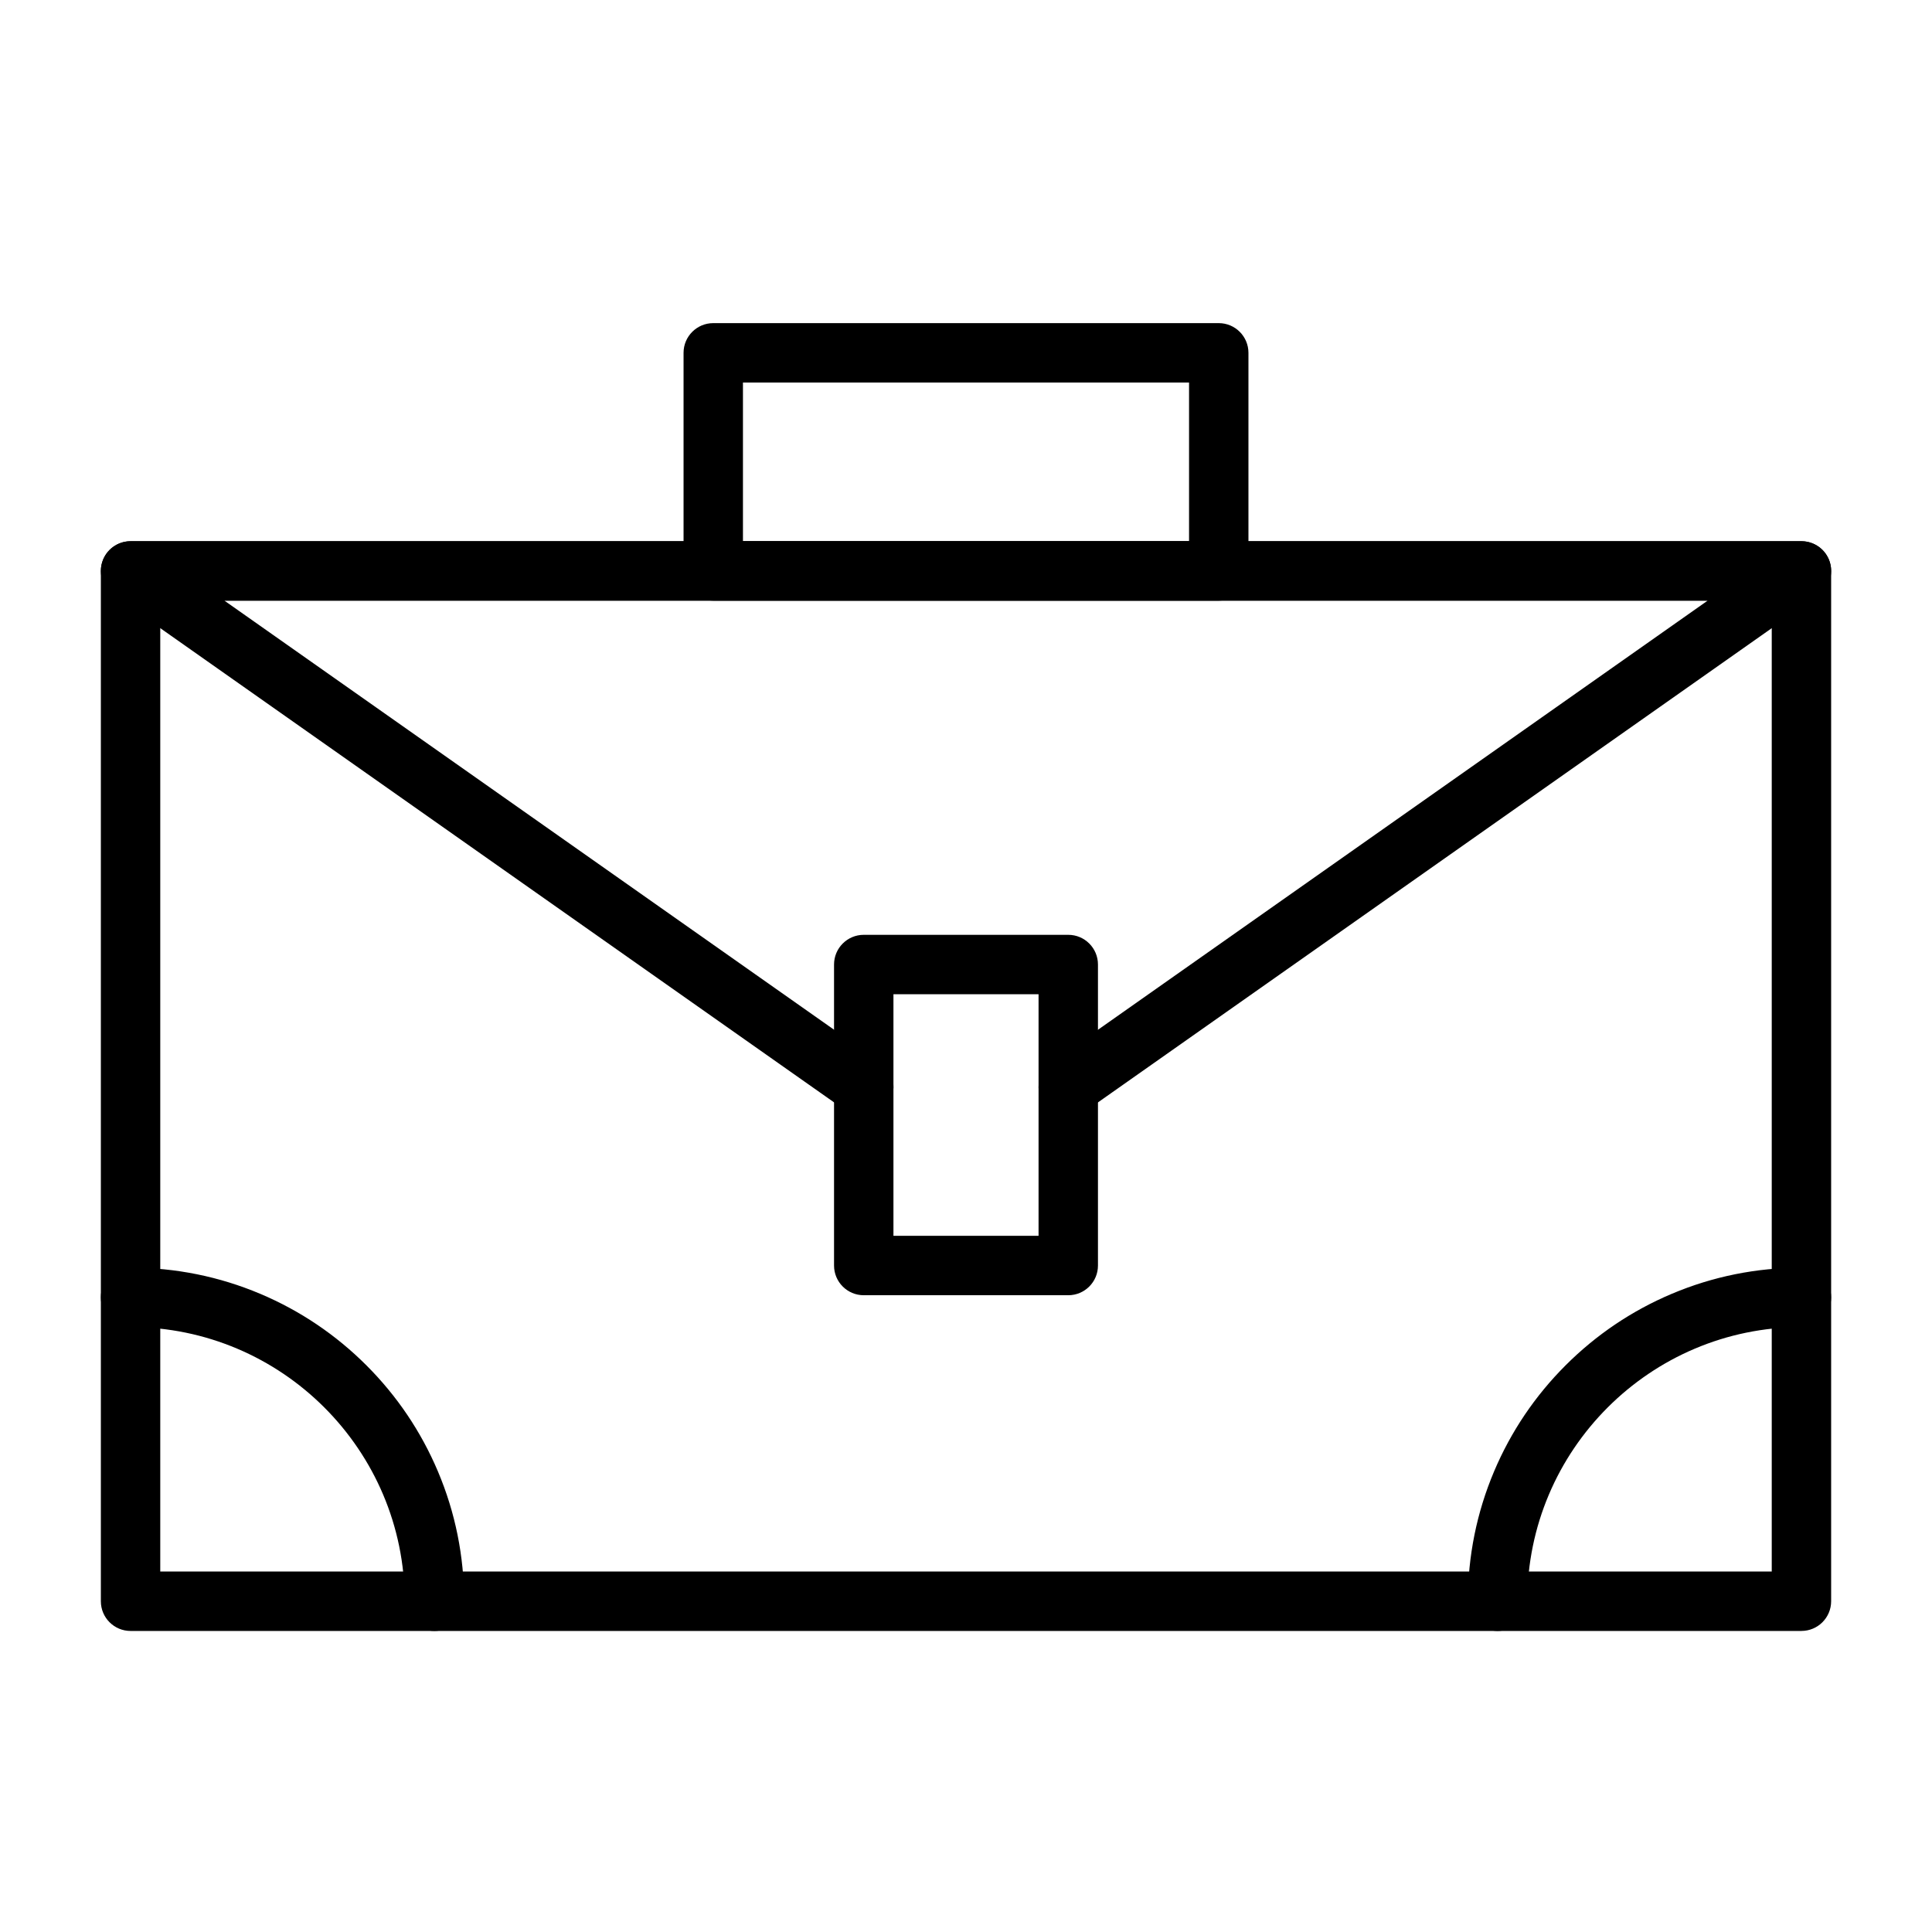
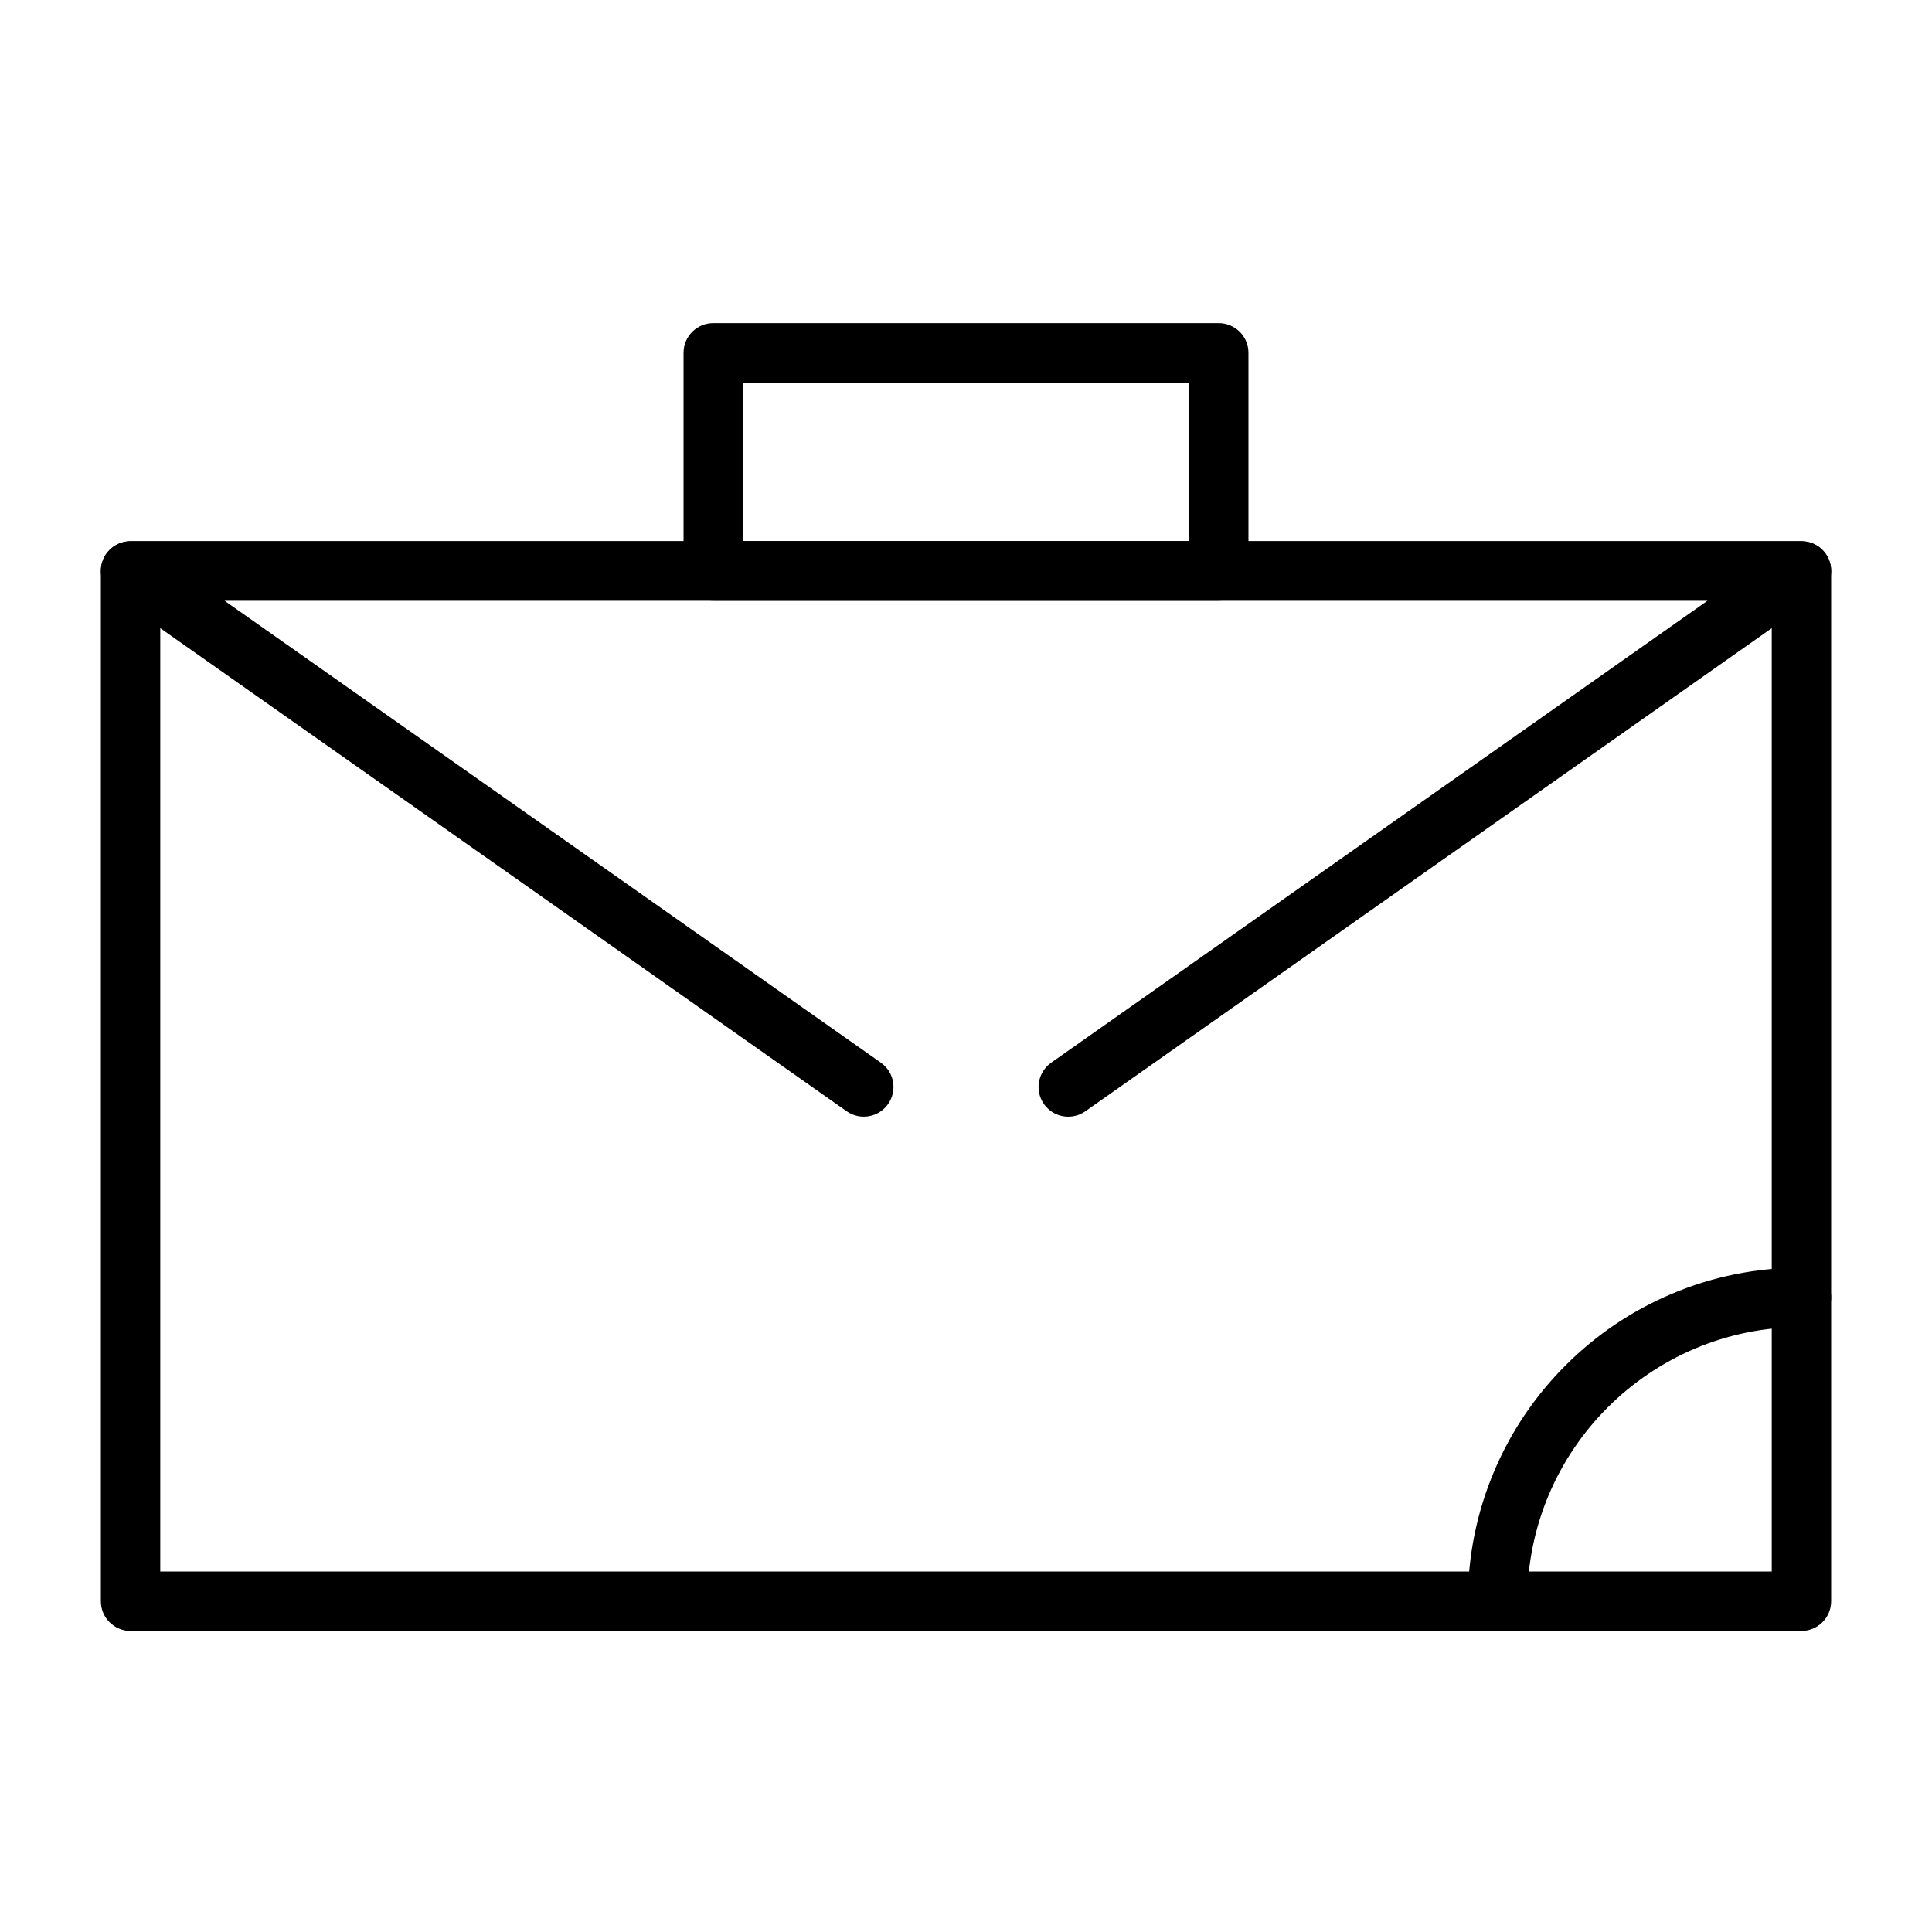
<svg xmlns="http://www.w3.org/2000/svg" fill="#000000" width="800px" height="800px" version="1.1" viewBox="144 144 512 512">
  <g>
    <path d="m621.4 576.22h-442.8c-4.348 0-7.871-3.523-7.871-7.871v-273.05c0-4.348 3.523-7.871 7.871-7.871h442.8c4.348 0 7.871 3.523 7.871 7.871v273.04c0 4.348-3.523 7.875-7.871 7.875zm-434.93-15.746h427.06v-257.3h-427.06z" />
    <path d="m427.11 439.94c-2.477 0-4.91-1.164-6.445-3.344-2.504-3.555-1.648-8.465 1.906-10.969l173.97-122.45h-393.07l173.97 122.44c3.555 2.504 4.41 7.414 1.906 10.969-2.504 3.555-7.414 4.41-10.969 1.906l-194.3-136.75c-2.809-1.977-4.012-5.543-2.973-8.812 1.035-3.273 4.074-5.496 7.504-5.496h442.8c3.434 0 6.469 2.223 7.504 5.496 1.035 3.273-0.168 6.84-2.973 8.812l-194.3 136.75c-1.379 0.969-2.957 1.438-4.523 1.438z" />
-     <path d="m427.1 487.25h-54.199c-4.348 0-7.871-3.523-7.871-7.871v-79.77c0-4.348 3.523-7.871 7.871-7.871h54.199c4.348 0 7.871 3.523 7.871 7.871v79.766c0.004 4.348-3.523 7.875-7.871 7.875zm-46.328-15.746h38.457v-64.02h-38.457z" />
    <path d="m540.87 576.22c-4.348 0-7.871-3.523-7.871-7.871 0-11.93 2.34-23.508 6.949-34.414 4.453-10.527 10.824-19.98 18.941-28.098 8.117-8.117 17.57-14.488 28.098-18.941 10.902-4.613 22.48-6.949 34.414-6.949 4.348 0 7.871 3.523 7.871 7.871 0 4.348-3.523 7.871-7.871 7.871-40.062 0-72.656 32.598-72.656 72.66 0 4.348-3.527 7.871-7.875 7.871z" />
-     <path d="m259.13 576.22c-4.348 0-7.871-3.523-7.871-7.871 0-40.066-32.598-72.66-72.66-72.66-4.348 0-7.871-3.523-7.871-7.871 0-4.348 3.523-7.871 7.871-7.871 11.93 0 23.508 2.34 34.414 6.949 10.527 4.453 19.98 10.828 28.098 18.941 8.117 8.117 14.488 17.57 18.941 28.098 4.613 10.902 6.949 22.484 6.949 34.414 0 4.348-3.523 7.871-7.871 7.871z" />
    <path d="m466.98 303.18h-133.96c-4.348 0-7.871-3.523-7.871-7.871v-57.805c0-4.348 3.523-7.871 7.871-7.871h133.96c4.348 0 7.871 3.523 7.871 7.871v57.805c0.004 4.348-3.523 7.871-7.871 7.871zm-126.09-15.746h118.22v-42.062h-118.22z" />
  </g>
</svg>